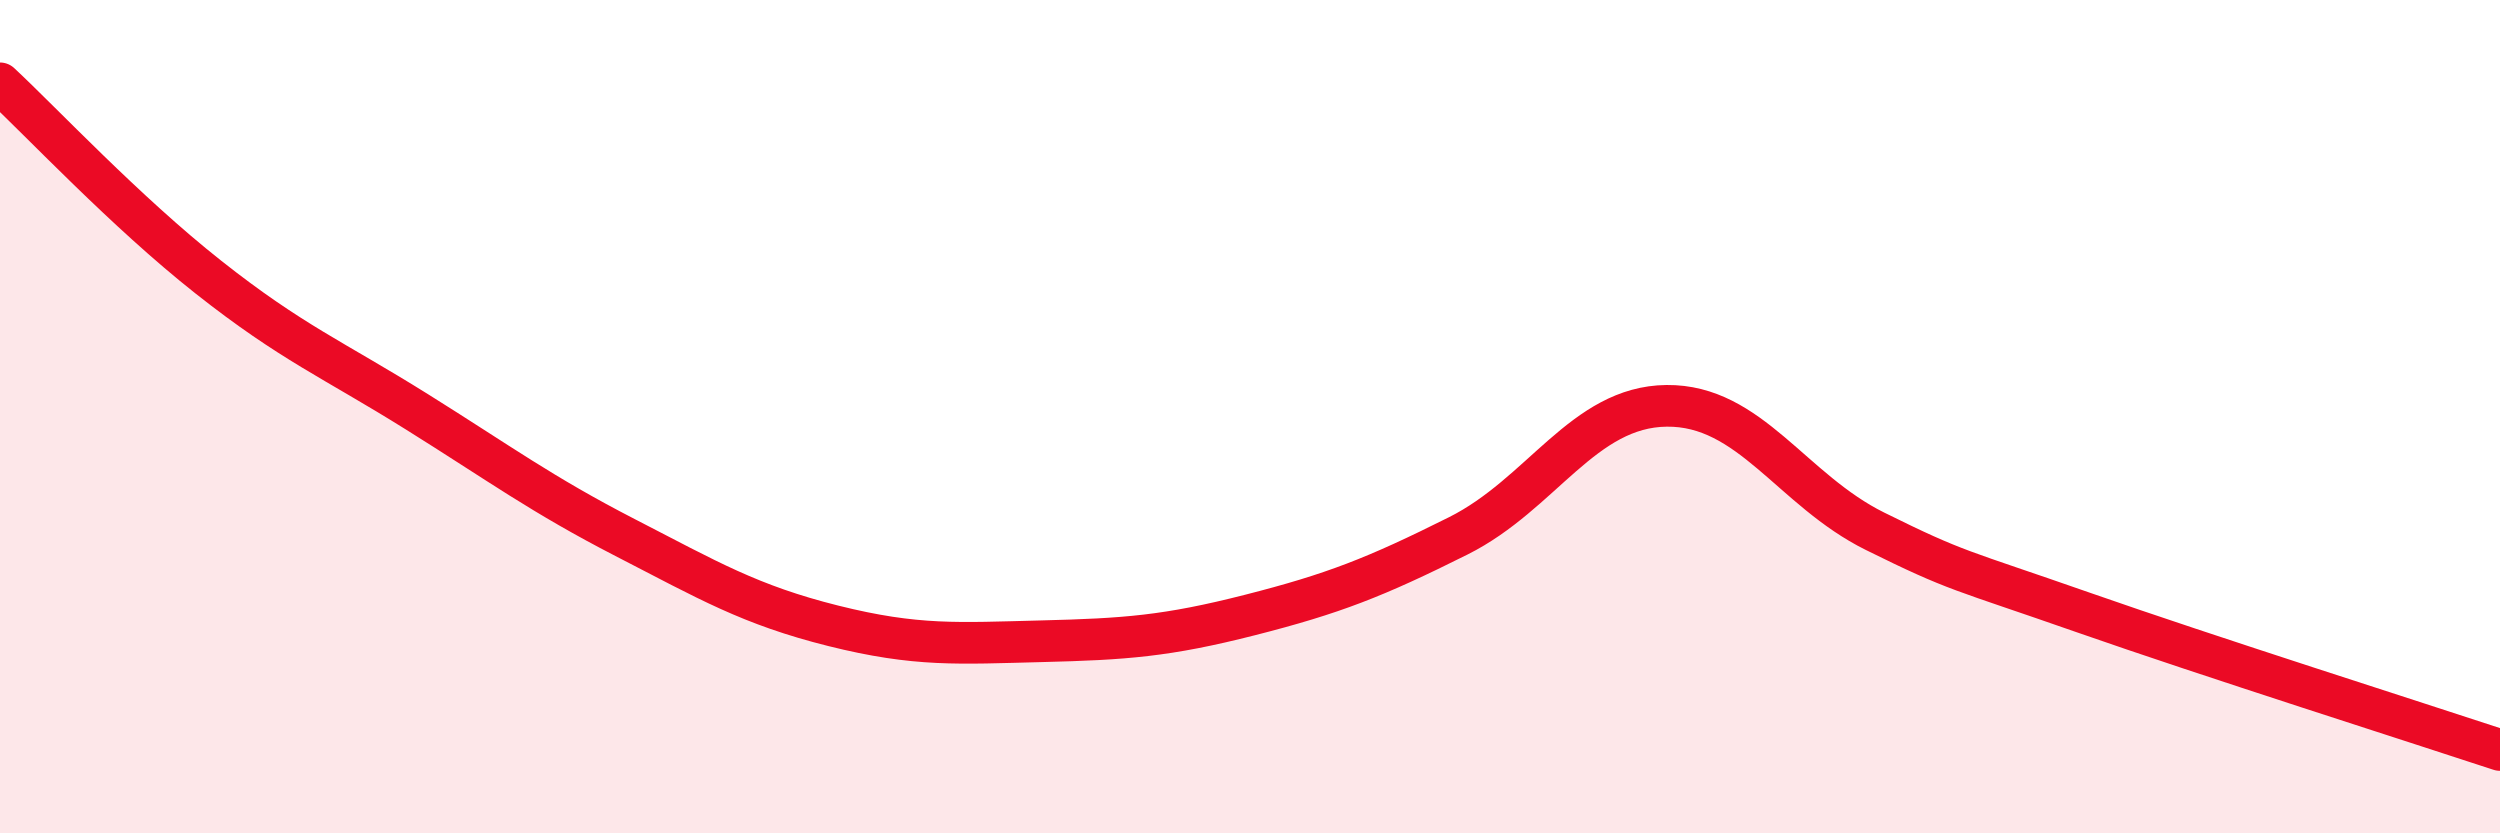
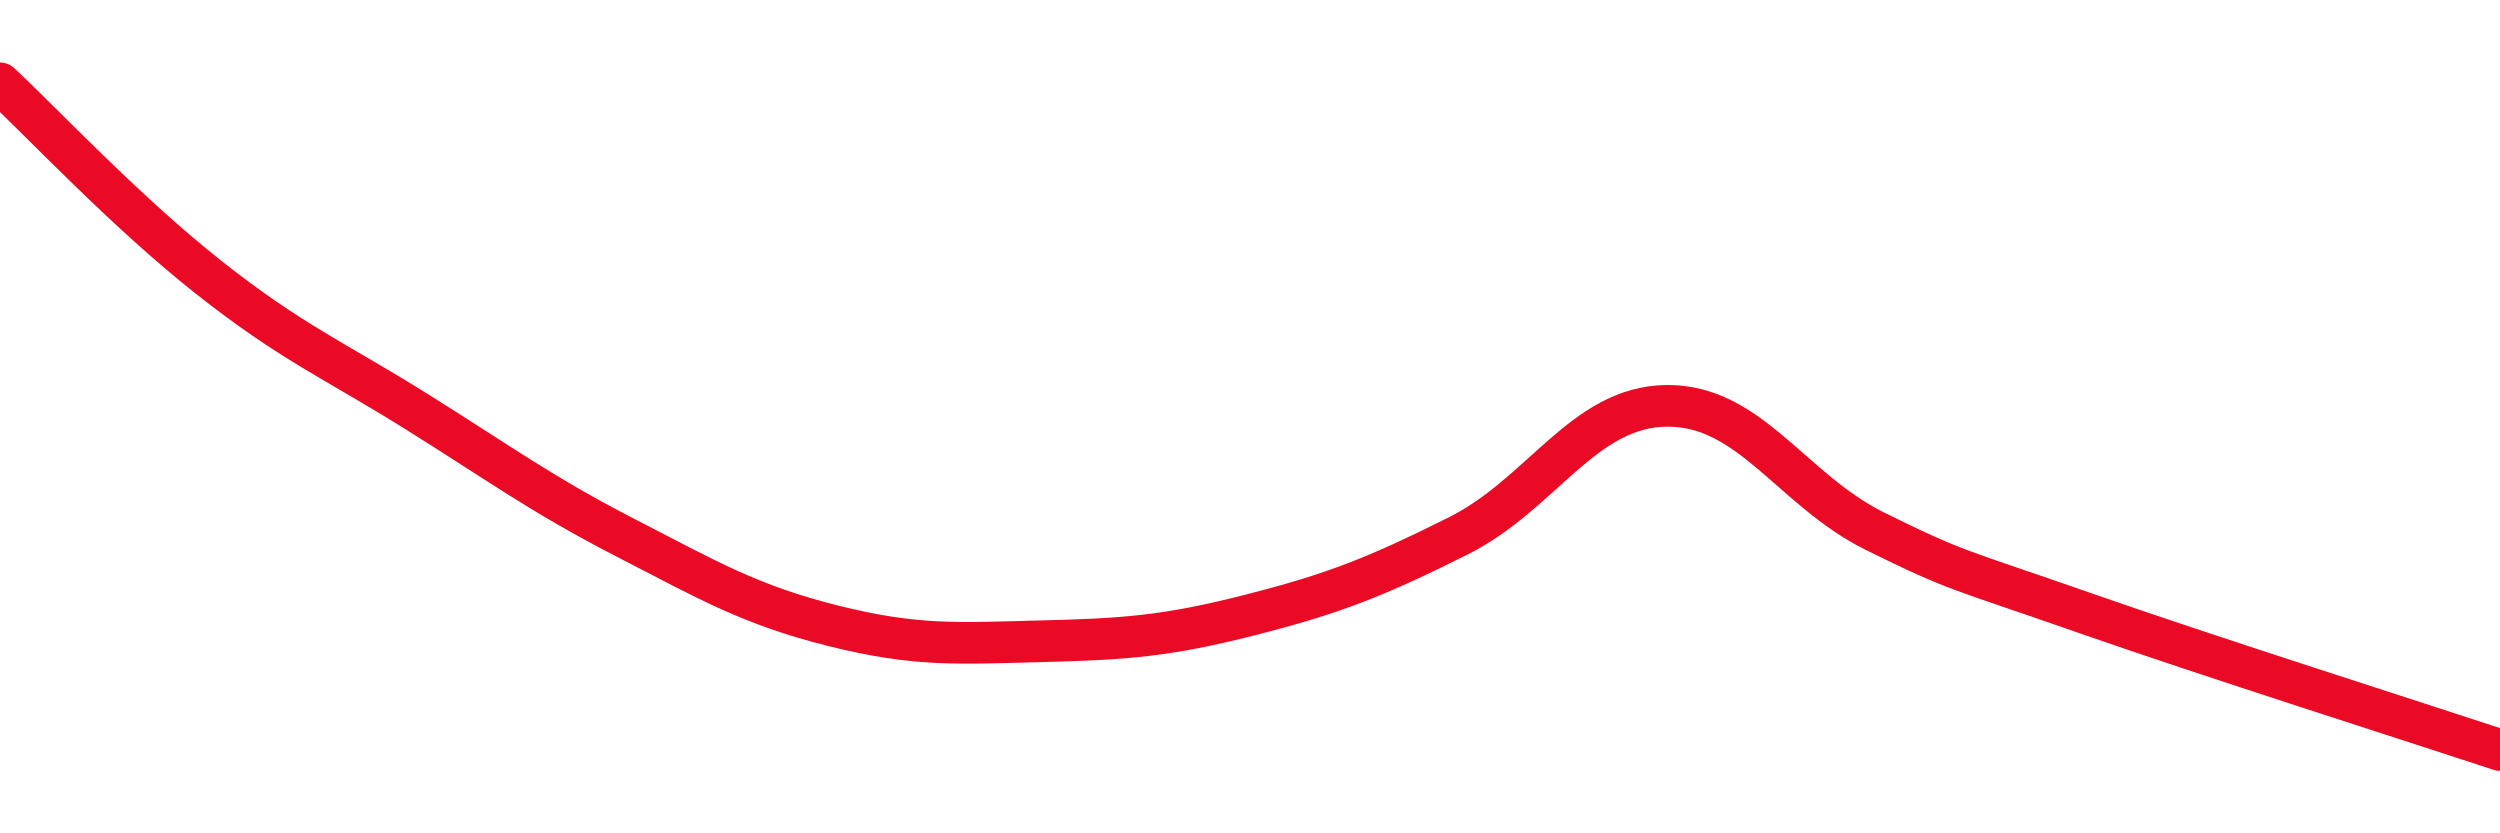
<svg xmlns="http://www.w3.org/2000/svg" width="60" height="20" viewBox="0 0 60 20">
-   <path d="M 0,2 C 1,2.93 3,5.07 5,6.65 C 7,8.23 8,8.63 10,9.88 C 12,11.13 13,11.87 15,12.9 C 17,13.93 18,14.52 20,15.02 C 22,15.52 23,15.44 25,15.39 C 27,15.34 28,15.27 30,14.76 C 32,14.25 33,13.86 35,12.86 C 37,11.86 38,9.76 40,9.74 C 42,9.72 43,11.76 45,12.75 C 47,13.74 47,13.65 50,14.7 C 53,15.75 58,17.34 60,18L60 20L0 20Z" fill="#EB0A25" opacity="0.1" stroke-linecap="round" stroke-linejoin="round" />
  <path d="M 0,2 C 1,2.93 3,5.07 5,6.65 C 7,8.23 8,8.63 10,9.88 C 12,11.13 13,11.87 15,12.9 C 17,13.93 18,14.52 20,15.02 C 22,15.52 23,15.44 25,15.39 C 27,15.34 28,15.27 30,14.76 C 32,14.25 33,13.86 35,12.86 C 37,11.86 38,9.76 40,9.74 C 42,9.72 43,11.76 45,12.75 C 47,13.74 47,13.65 50,14.7 C 53,15.75 58,17.34 60,18" stroke="#EB0A25" stroke-width="1" fill="none" stroke-linecap="round" stroke-linejoin="round" />
</svg>